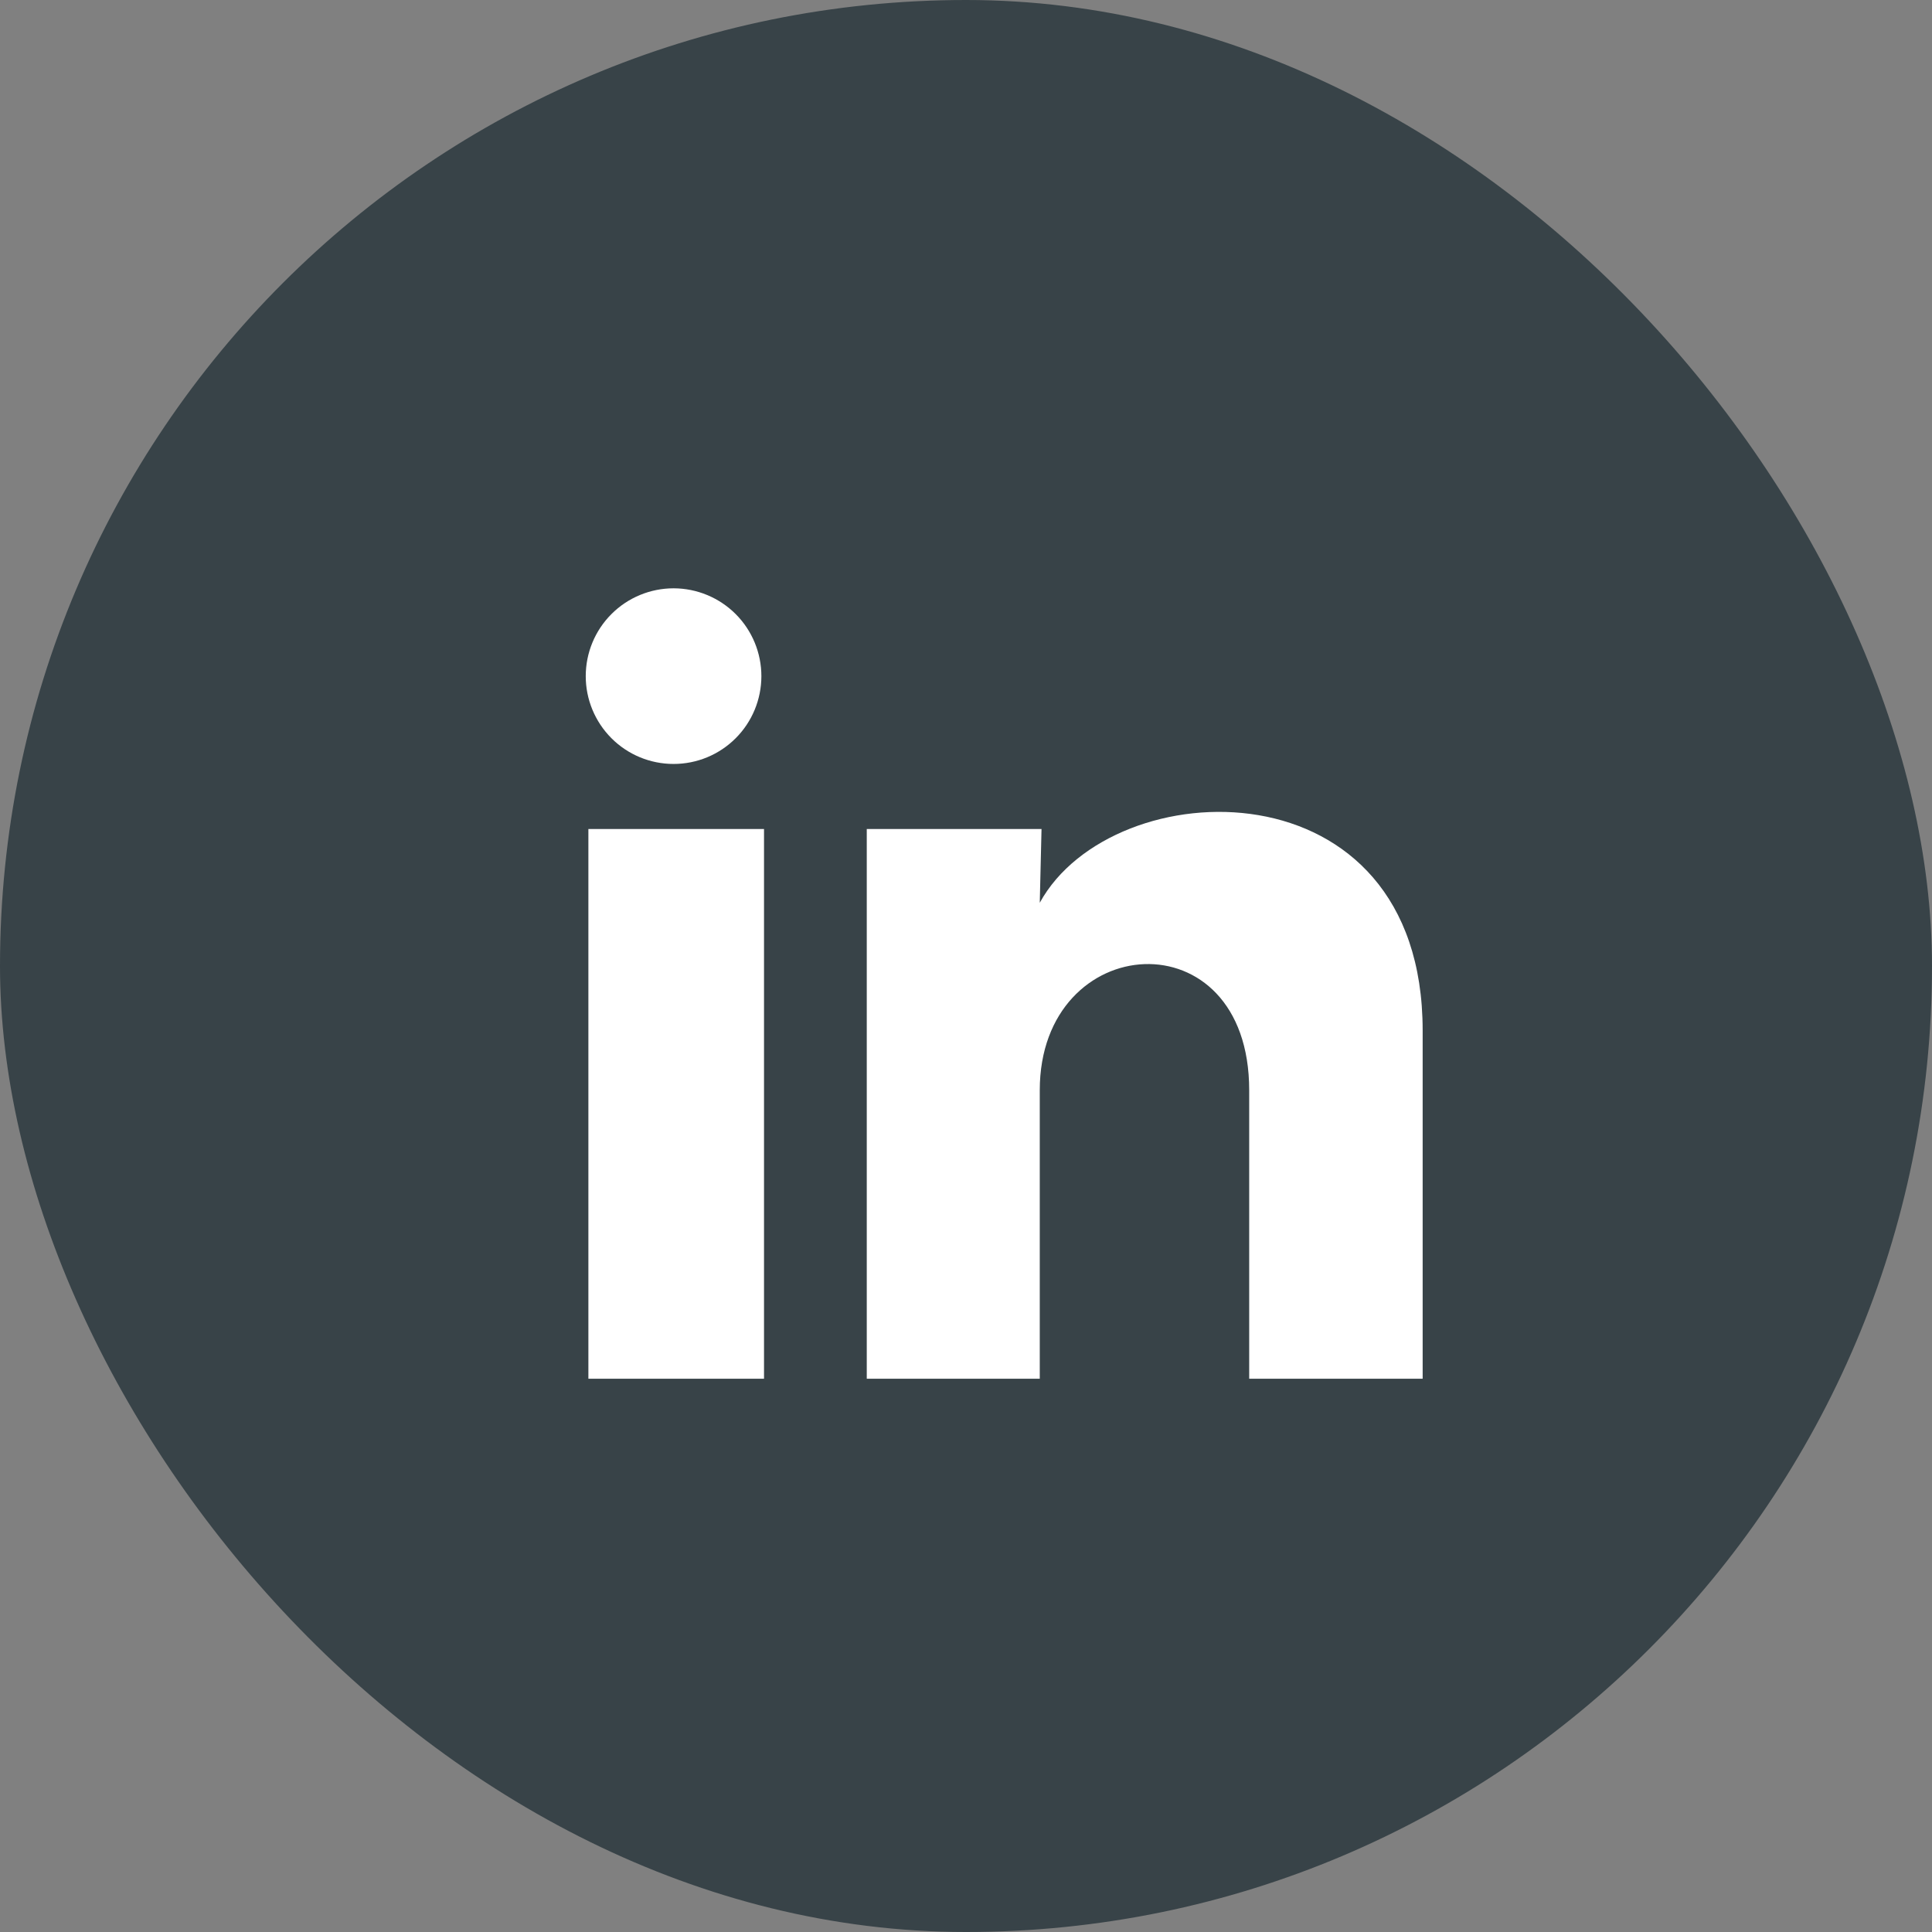
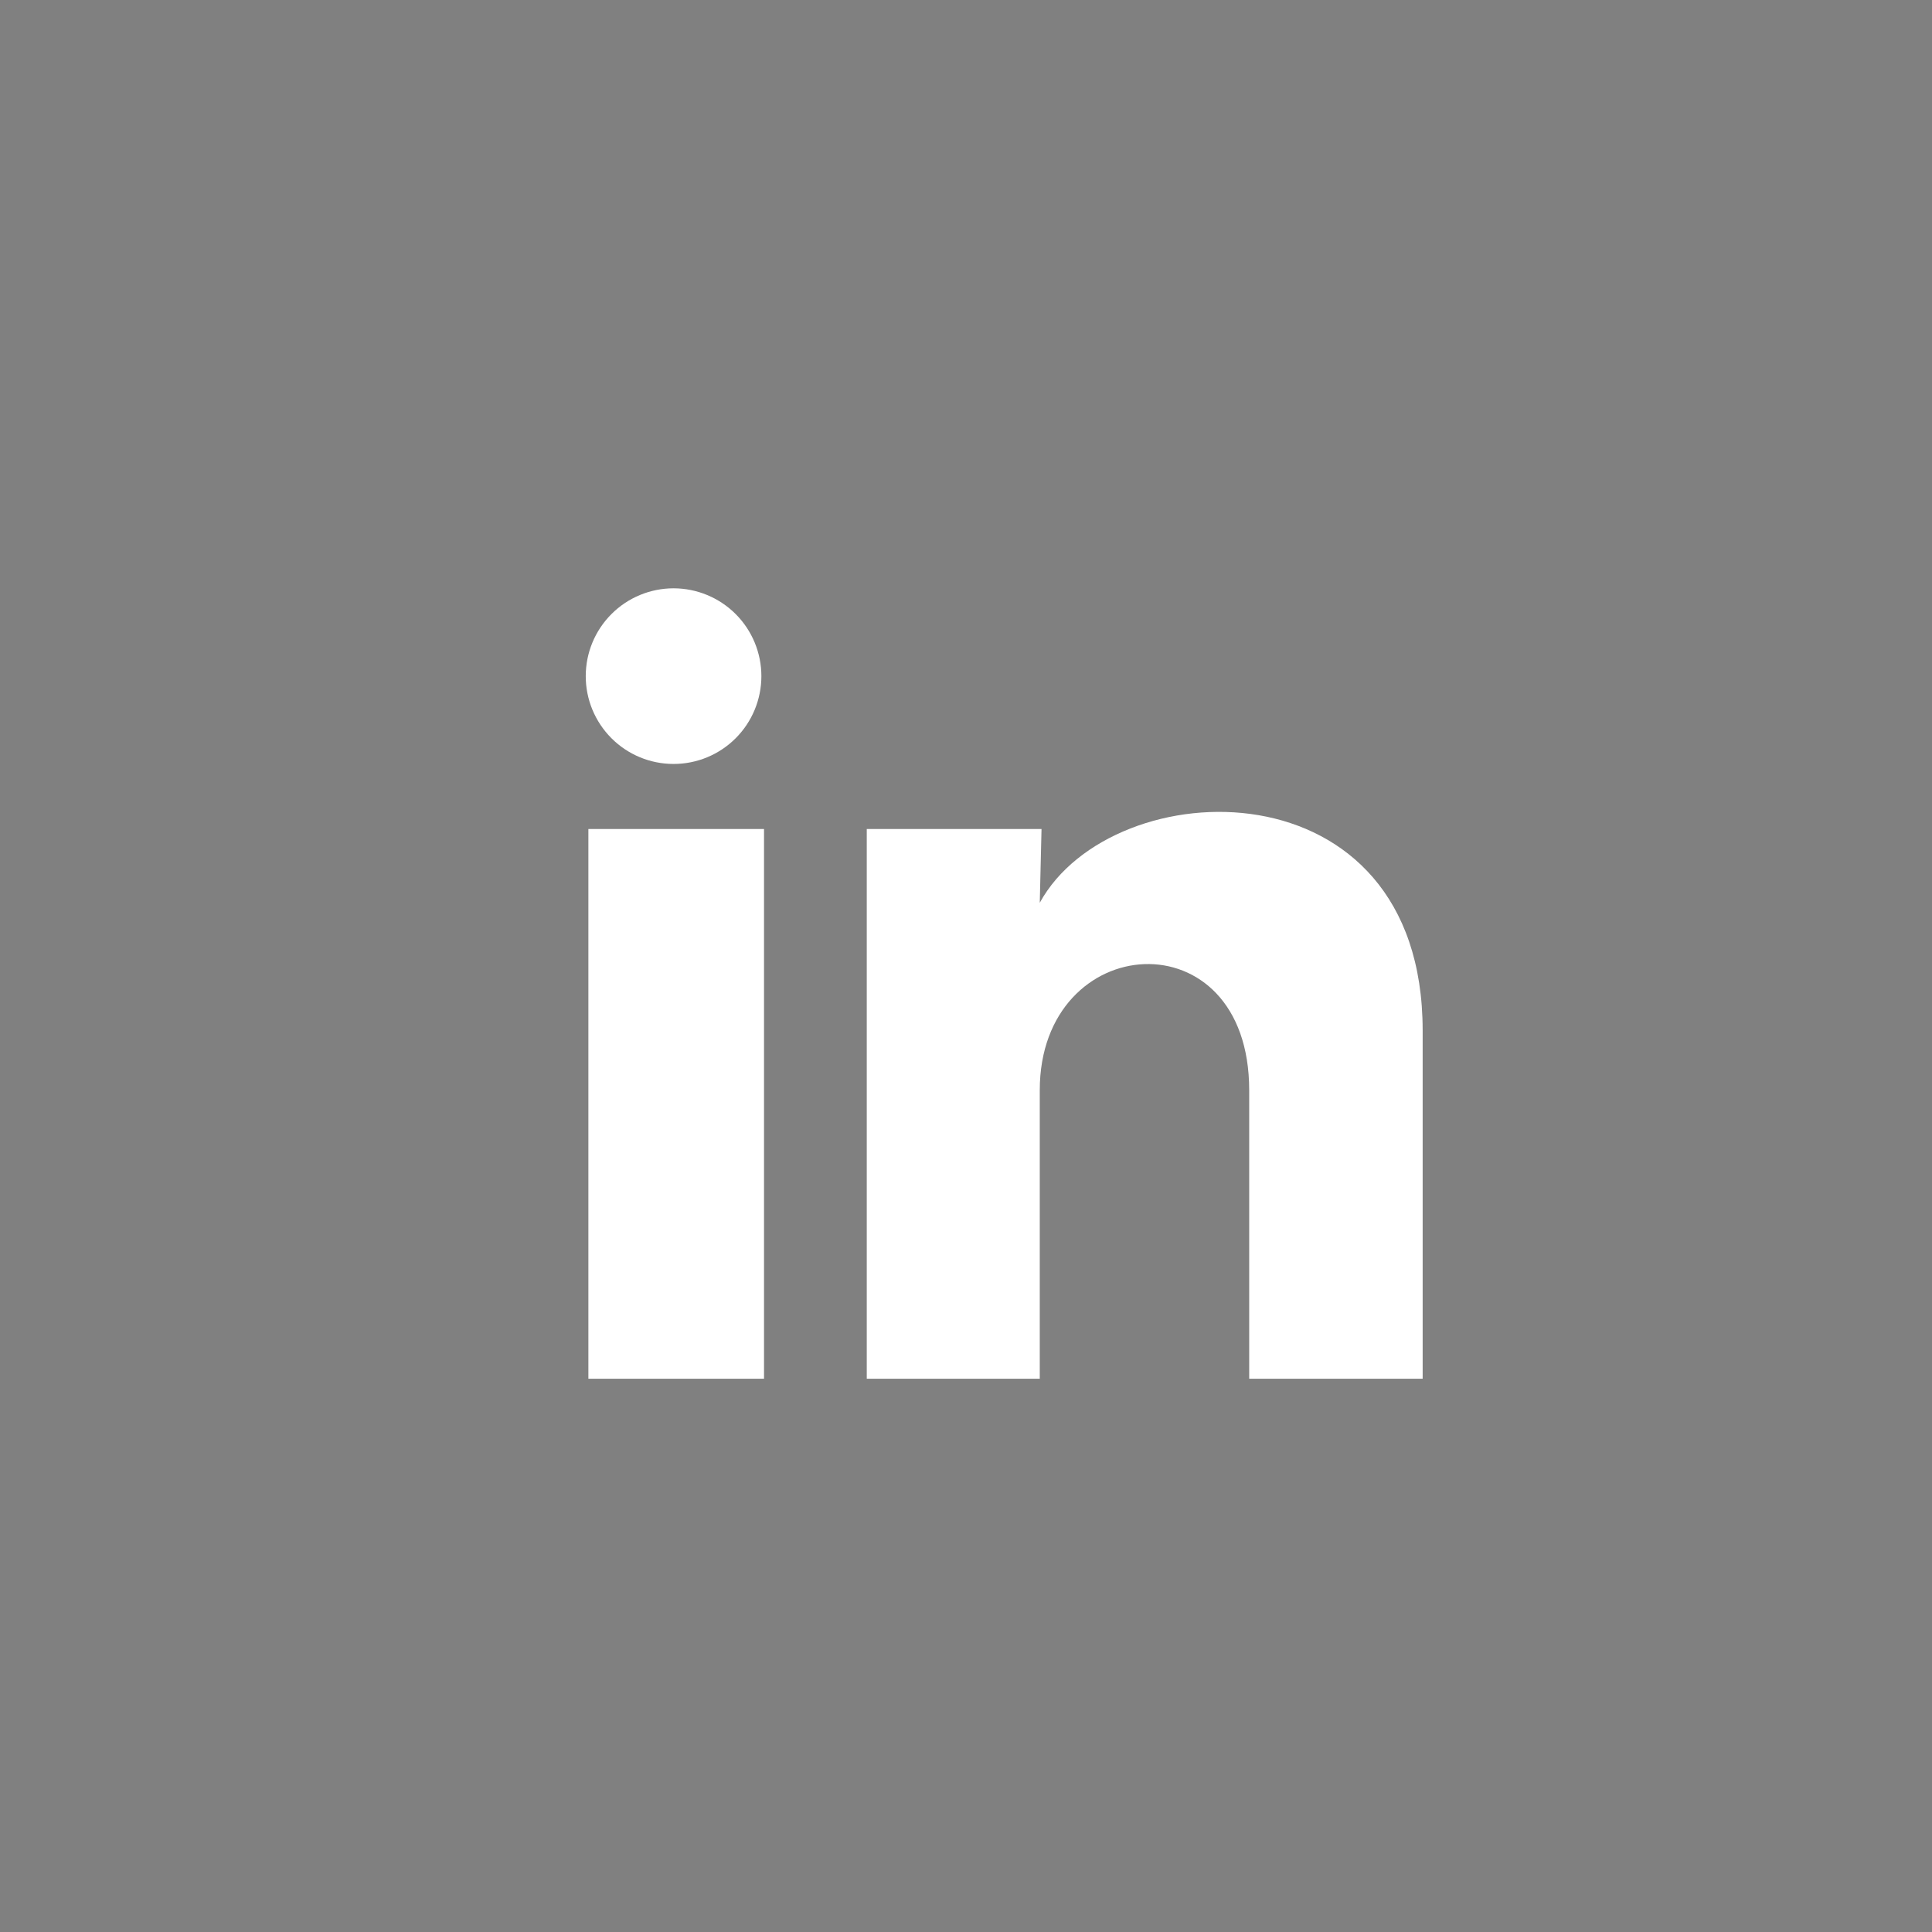
<svg xmlns="http://www.w3.org/2000/svg" width="55" height="55" viewBox="0 0 55 55" fill="none">
  <rect x="0" y="0" width="55" height="55" fill="#808080" stroke="none" />
-   <rect width="55" height="55" rx="27.5" fill="#384348" />
  <path d="M21.675 19.25C21.674 19.913 21.411 20.549 20.942 21.017C20.473 21.486 19.837 21.749 19.174 21.748C18.511 21.748 17.875 21.485 17.406 21.015C16.938 20.546 16.674 19.91 16.675 19.247C16.675 18.584 16.939 17.948 17.408 17.48C17.877 17.011 18.513 16.748 19.176 16.748C19.839 16.749 20.475 17.013 20.944 17.482C21.412 17.951 21.675 18.587 21.675 19.25ZM21.75 23.6H16.75V39.25H21.75V23.6ZM29.65 23.6H24.675V39.25H29.6V31.037C29.6 26.462 35.562 26.037 35.562 31.037V39.25H40.5V29.337C40.5 21.625 31.675 21.912 29.6 25.7L29.65 23.6Z" fill="white" />
</svg>